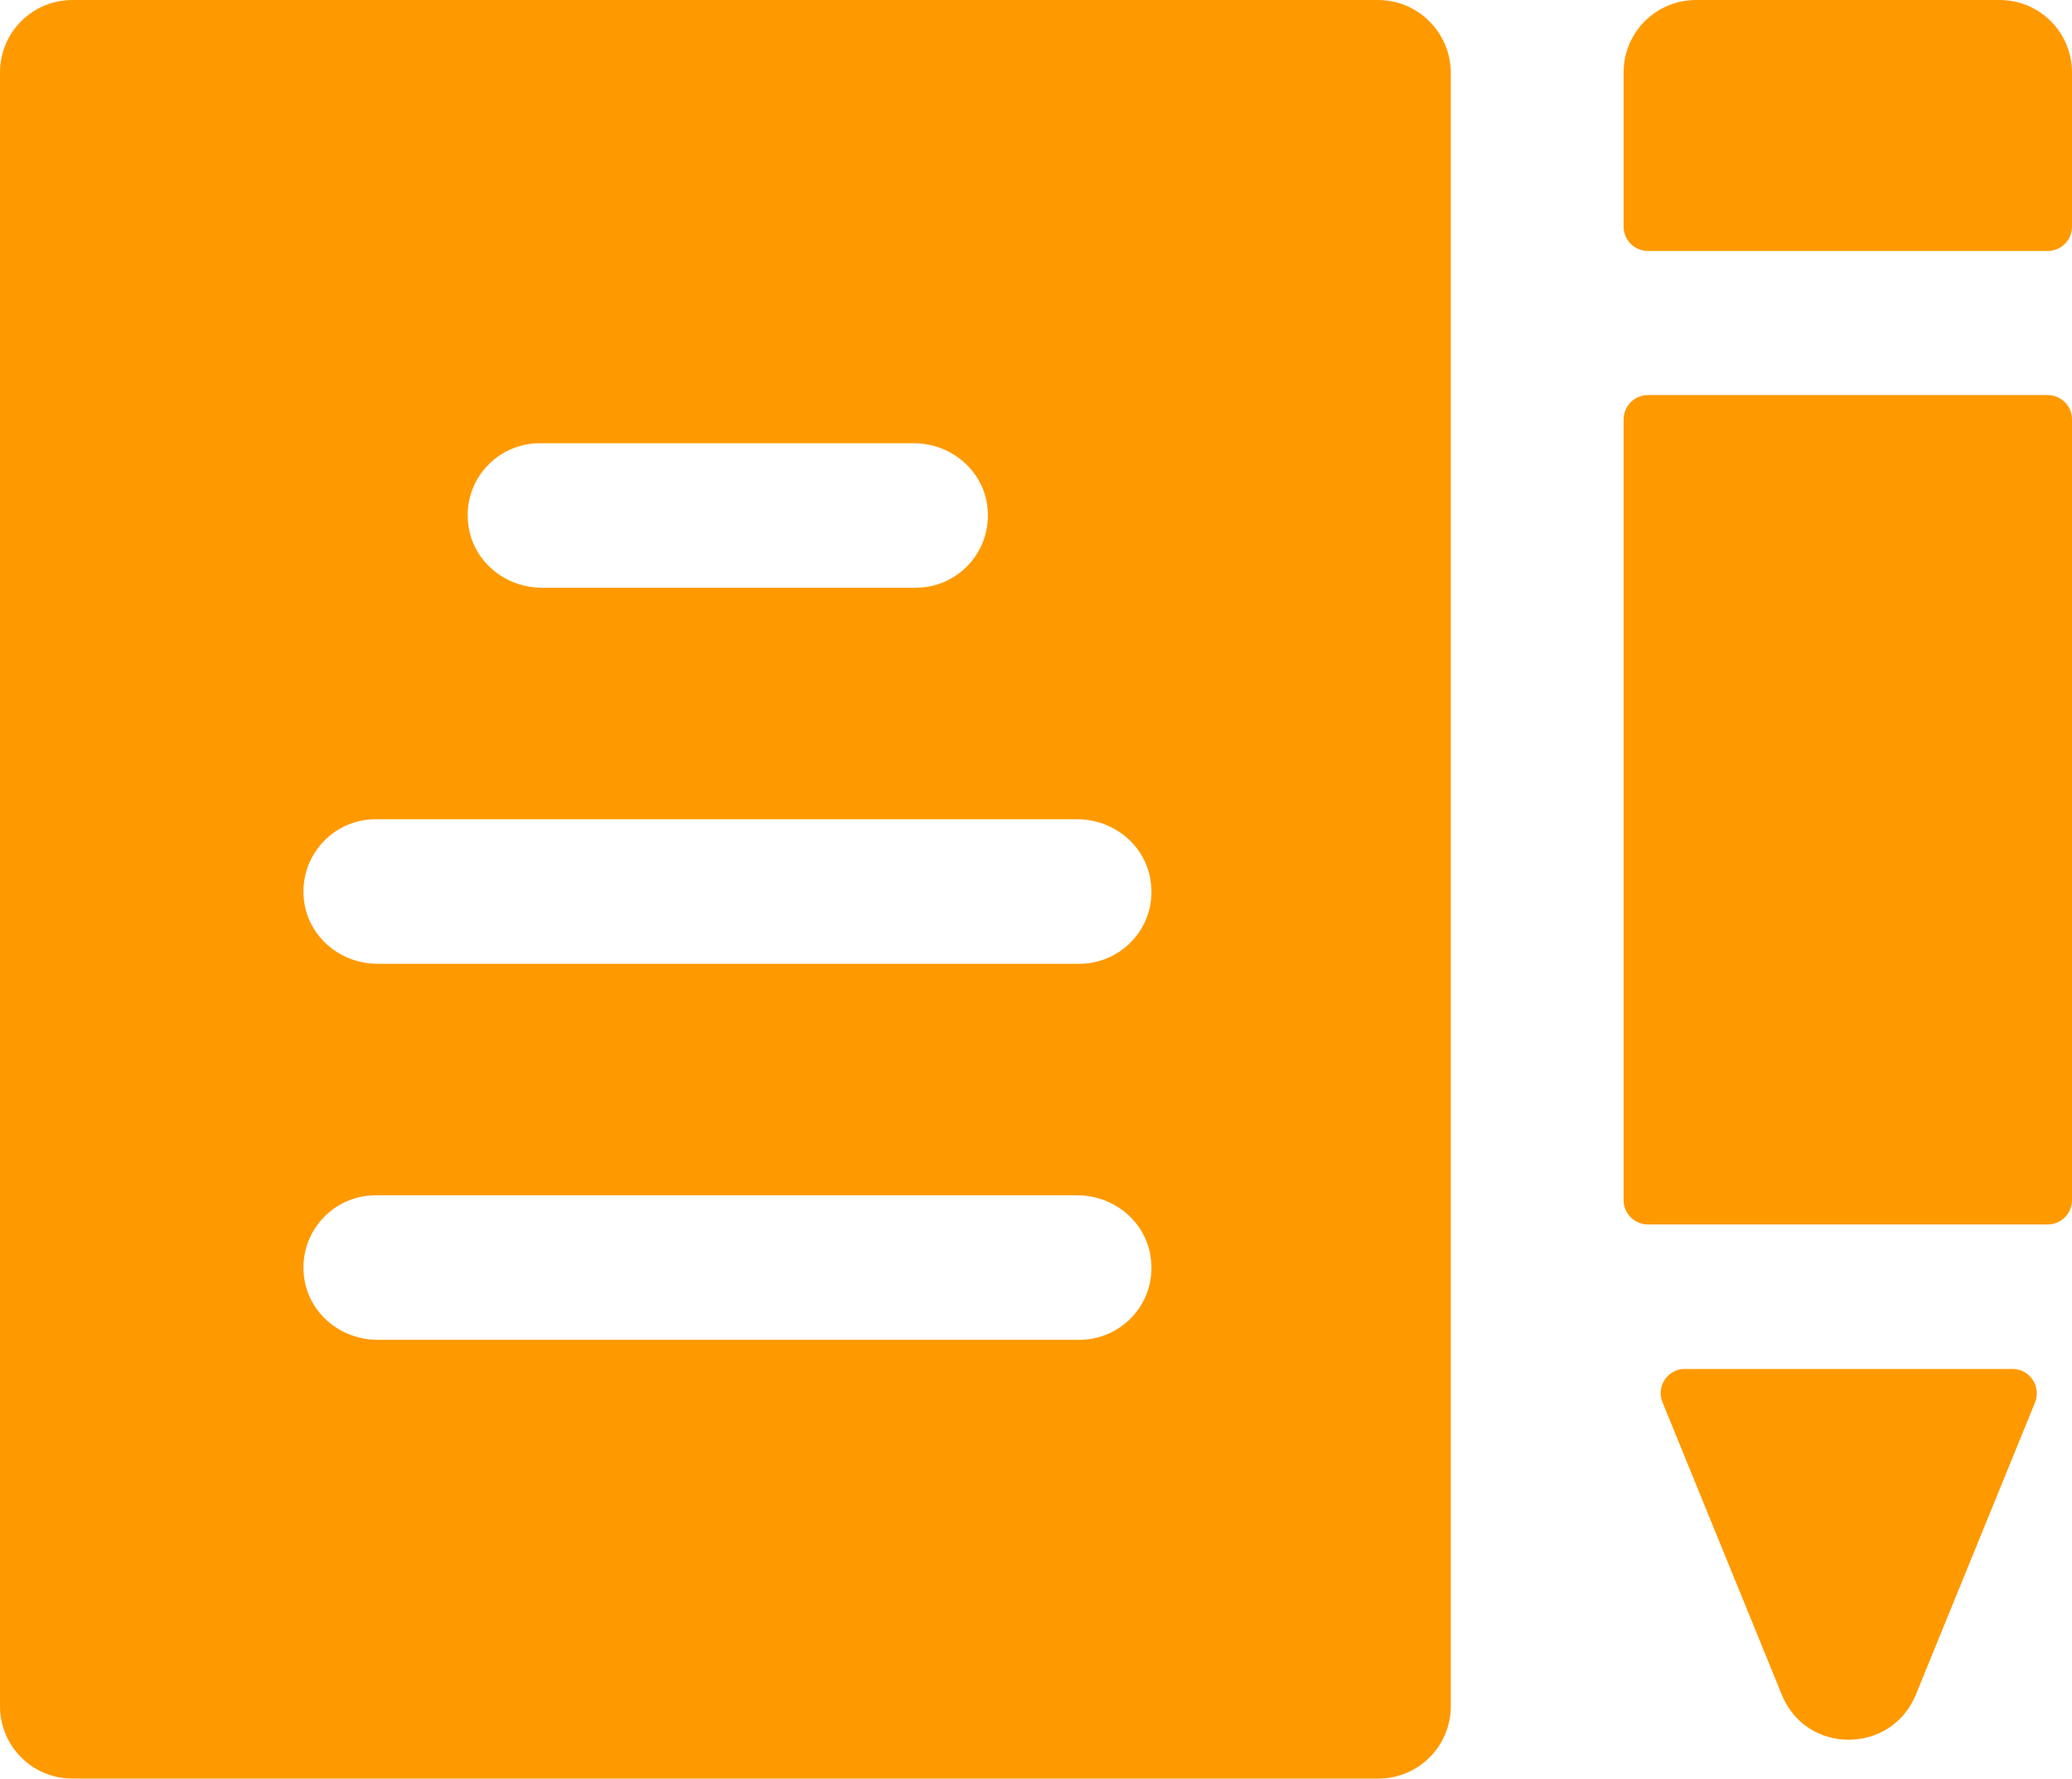
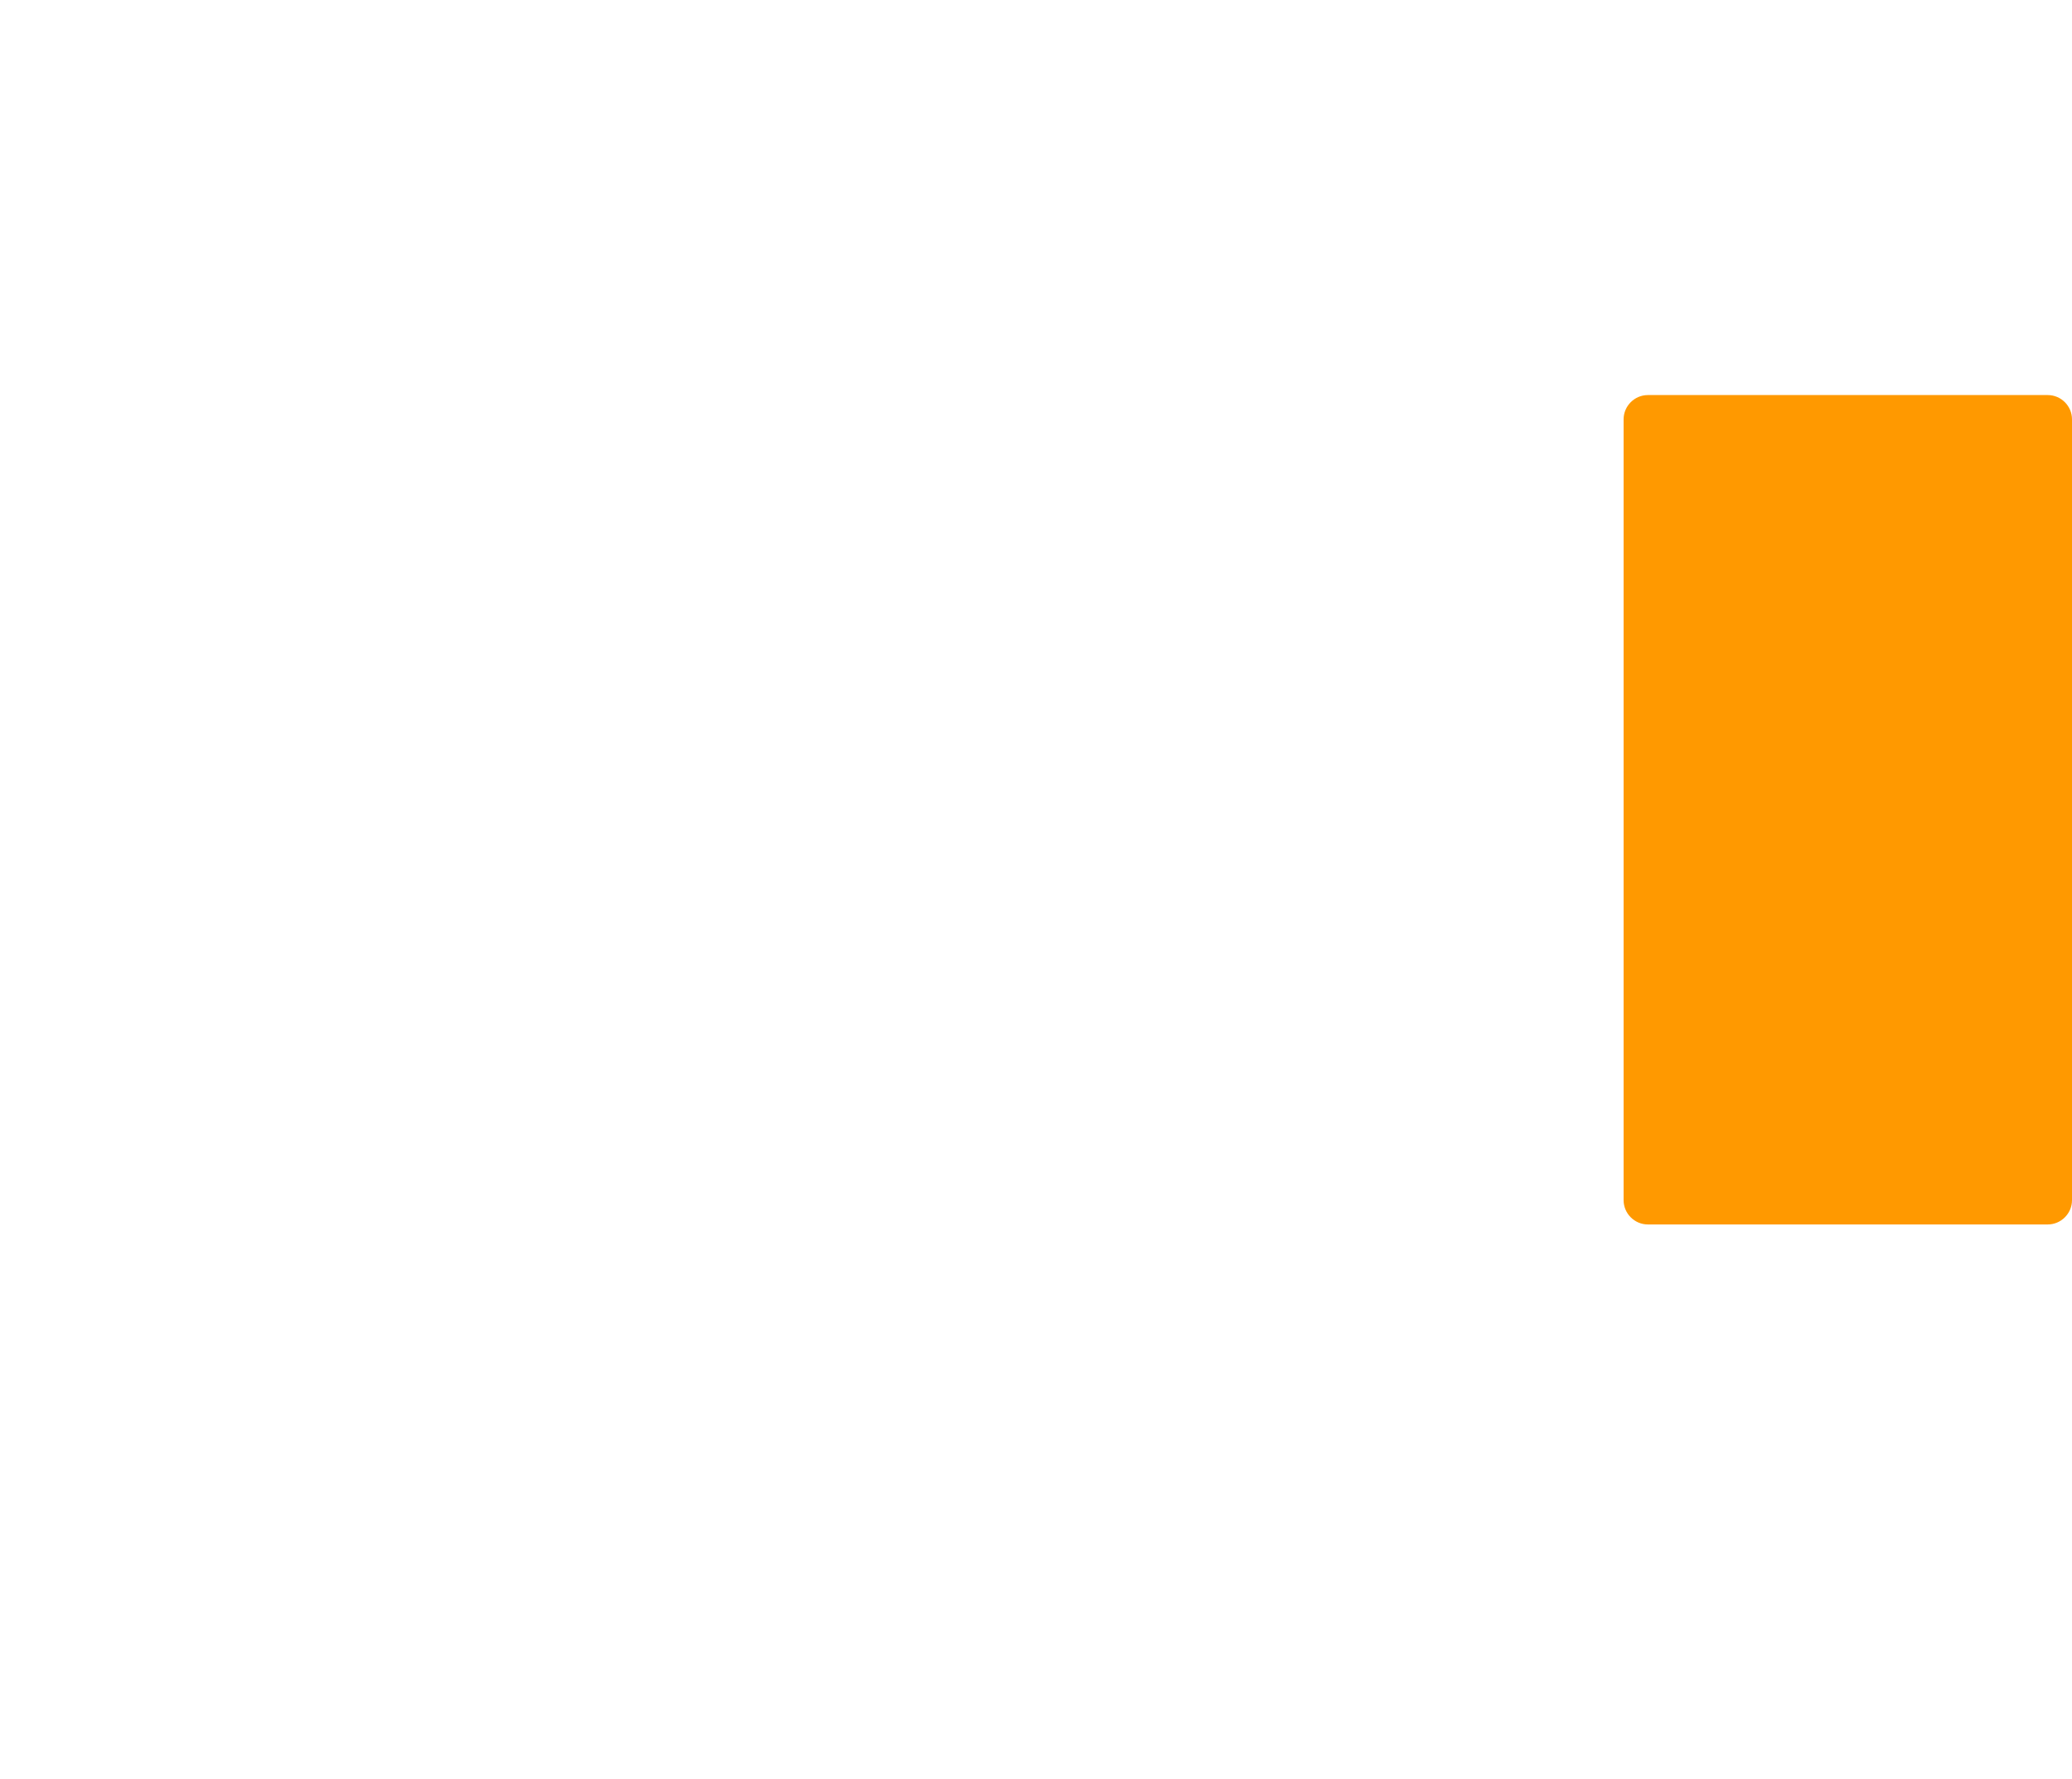
<svg xmlns="http://www.w3.org/2000/svg" version="1.1" id="Layer_1" x="0px" y="0px" viewBox="0 0 512 439.4" style="enable-background:new 0 0 512 439.4;" xml:space="preserve">
  <style type="text/css">
	.st0{fill:#FF9900;}
</style>
  <g>
    <g>
-       <path class="st0" d="M340.5,0H17.9C8,0,0,8,0,17.9v403.6c0,9.9,8,17.9,17.9,17.9h322.7c9.9,0,17.9-8,17.9-17.9V17.9    C358.4,8,350.4,0,340.5,0z M133.4,109.5h92.4c9.2,0,17.2,6.7,18.2,15.8c1.2,10.8-7.2,19.9-17.7,19.9h-92.4    c-9.2,0-17.2-6.7-18.2-15.8C114.4,118.7,122.8,109.5,133.4,109.5z M266.7,331H93.3c-9.2,0-17.2-6.7-18.2-15.8    c-1.2-10.8,7.2-19.9,17.7-19.9h173.4c9.2,0,17.2,6.7,18.2,15.8C285.7,321.9,277.2,331,266.7,331z M266.7,238.1H93.3    c-9.2,0-17.2-6.7-18.2-15.8c-1.2-10.8,7.2-19.9,17.7-19.9h173.4c9.2,0,17.2,6.7,18.2,15.8C285.7,229,277.2,238.1,266.7,238.1z" />
-     </g>
+       </g>
  </g>
  <g>
    <g>
      <path class="st0" d="M506,97.6h-98.8c-3.3,0-6,2.7-6,6v192.9c0,3.3,2.7,6,6,6H506c3.3,0,6-2.7,6-6V103.6    C512,100.3,509.3,97.6,506,97.6z" />
    </g>
  </g>
  <g>
    <g>
-       <path class="st0" d="M494.1,0h-75c-9.9,0-17.9,8-17.9,17.9V56c0,3.3,2.7,6,6,6H506c3.3,0,6-2.7,6-6V17.9C512,8,504,0,494.1,0z" />
-     </g>
+       </g>
  </g>
  <g>
    <g>
-       <path class="st0" d="M497.3,338.2h-81c-4.2,0-7.1,4.3-5.5,8.2l29.5,72.3c6,14.8,27,14.8,33.1,0l29.5-72.3    C504.4,342.4,501.5,338.2,497.3,338.2z" />
-     </g>
+       </g>
  </g>
</svg>